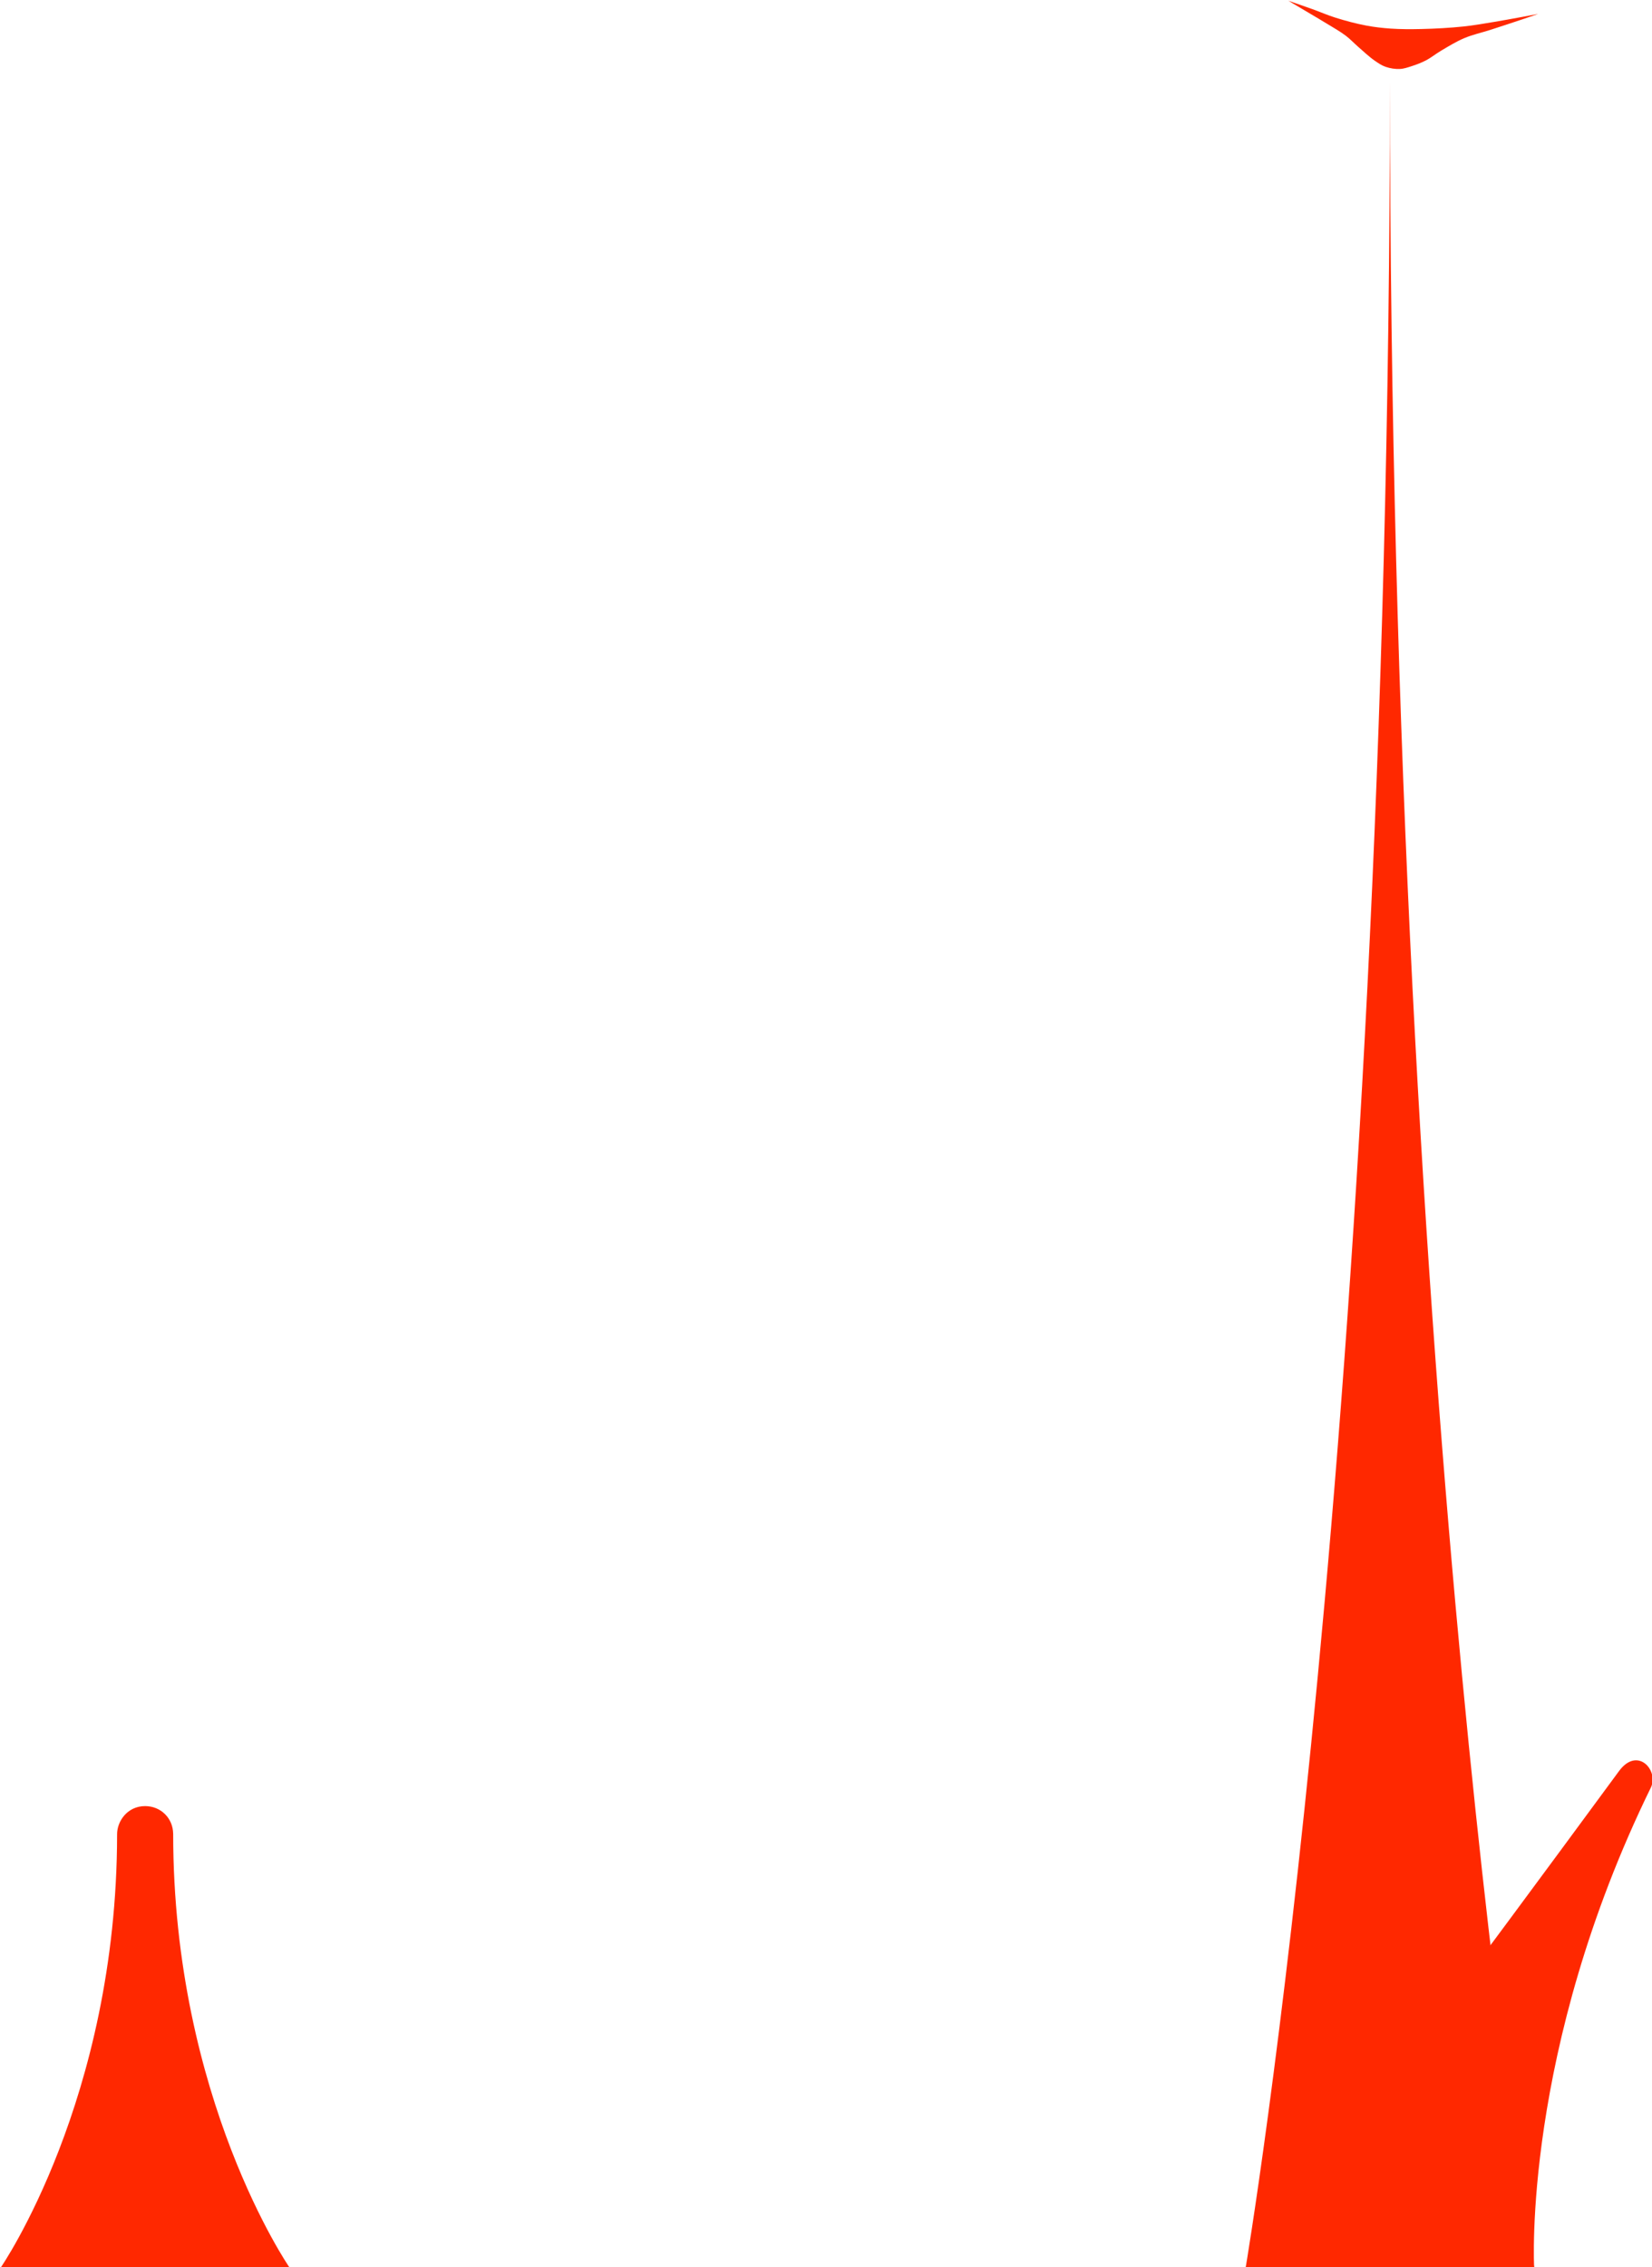
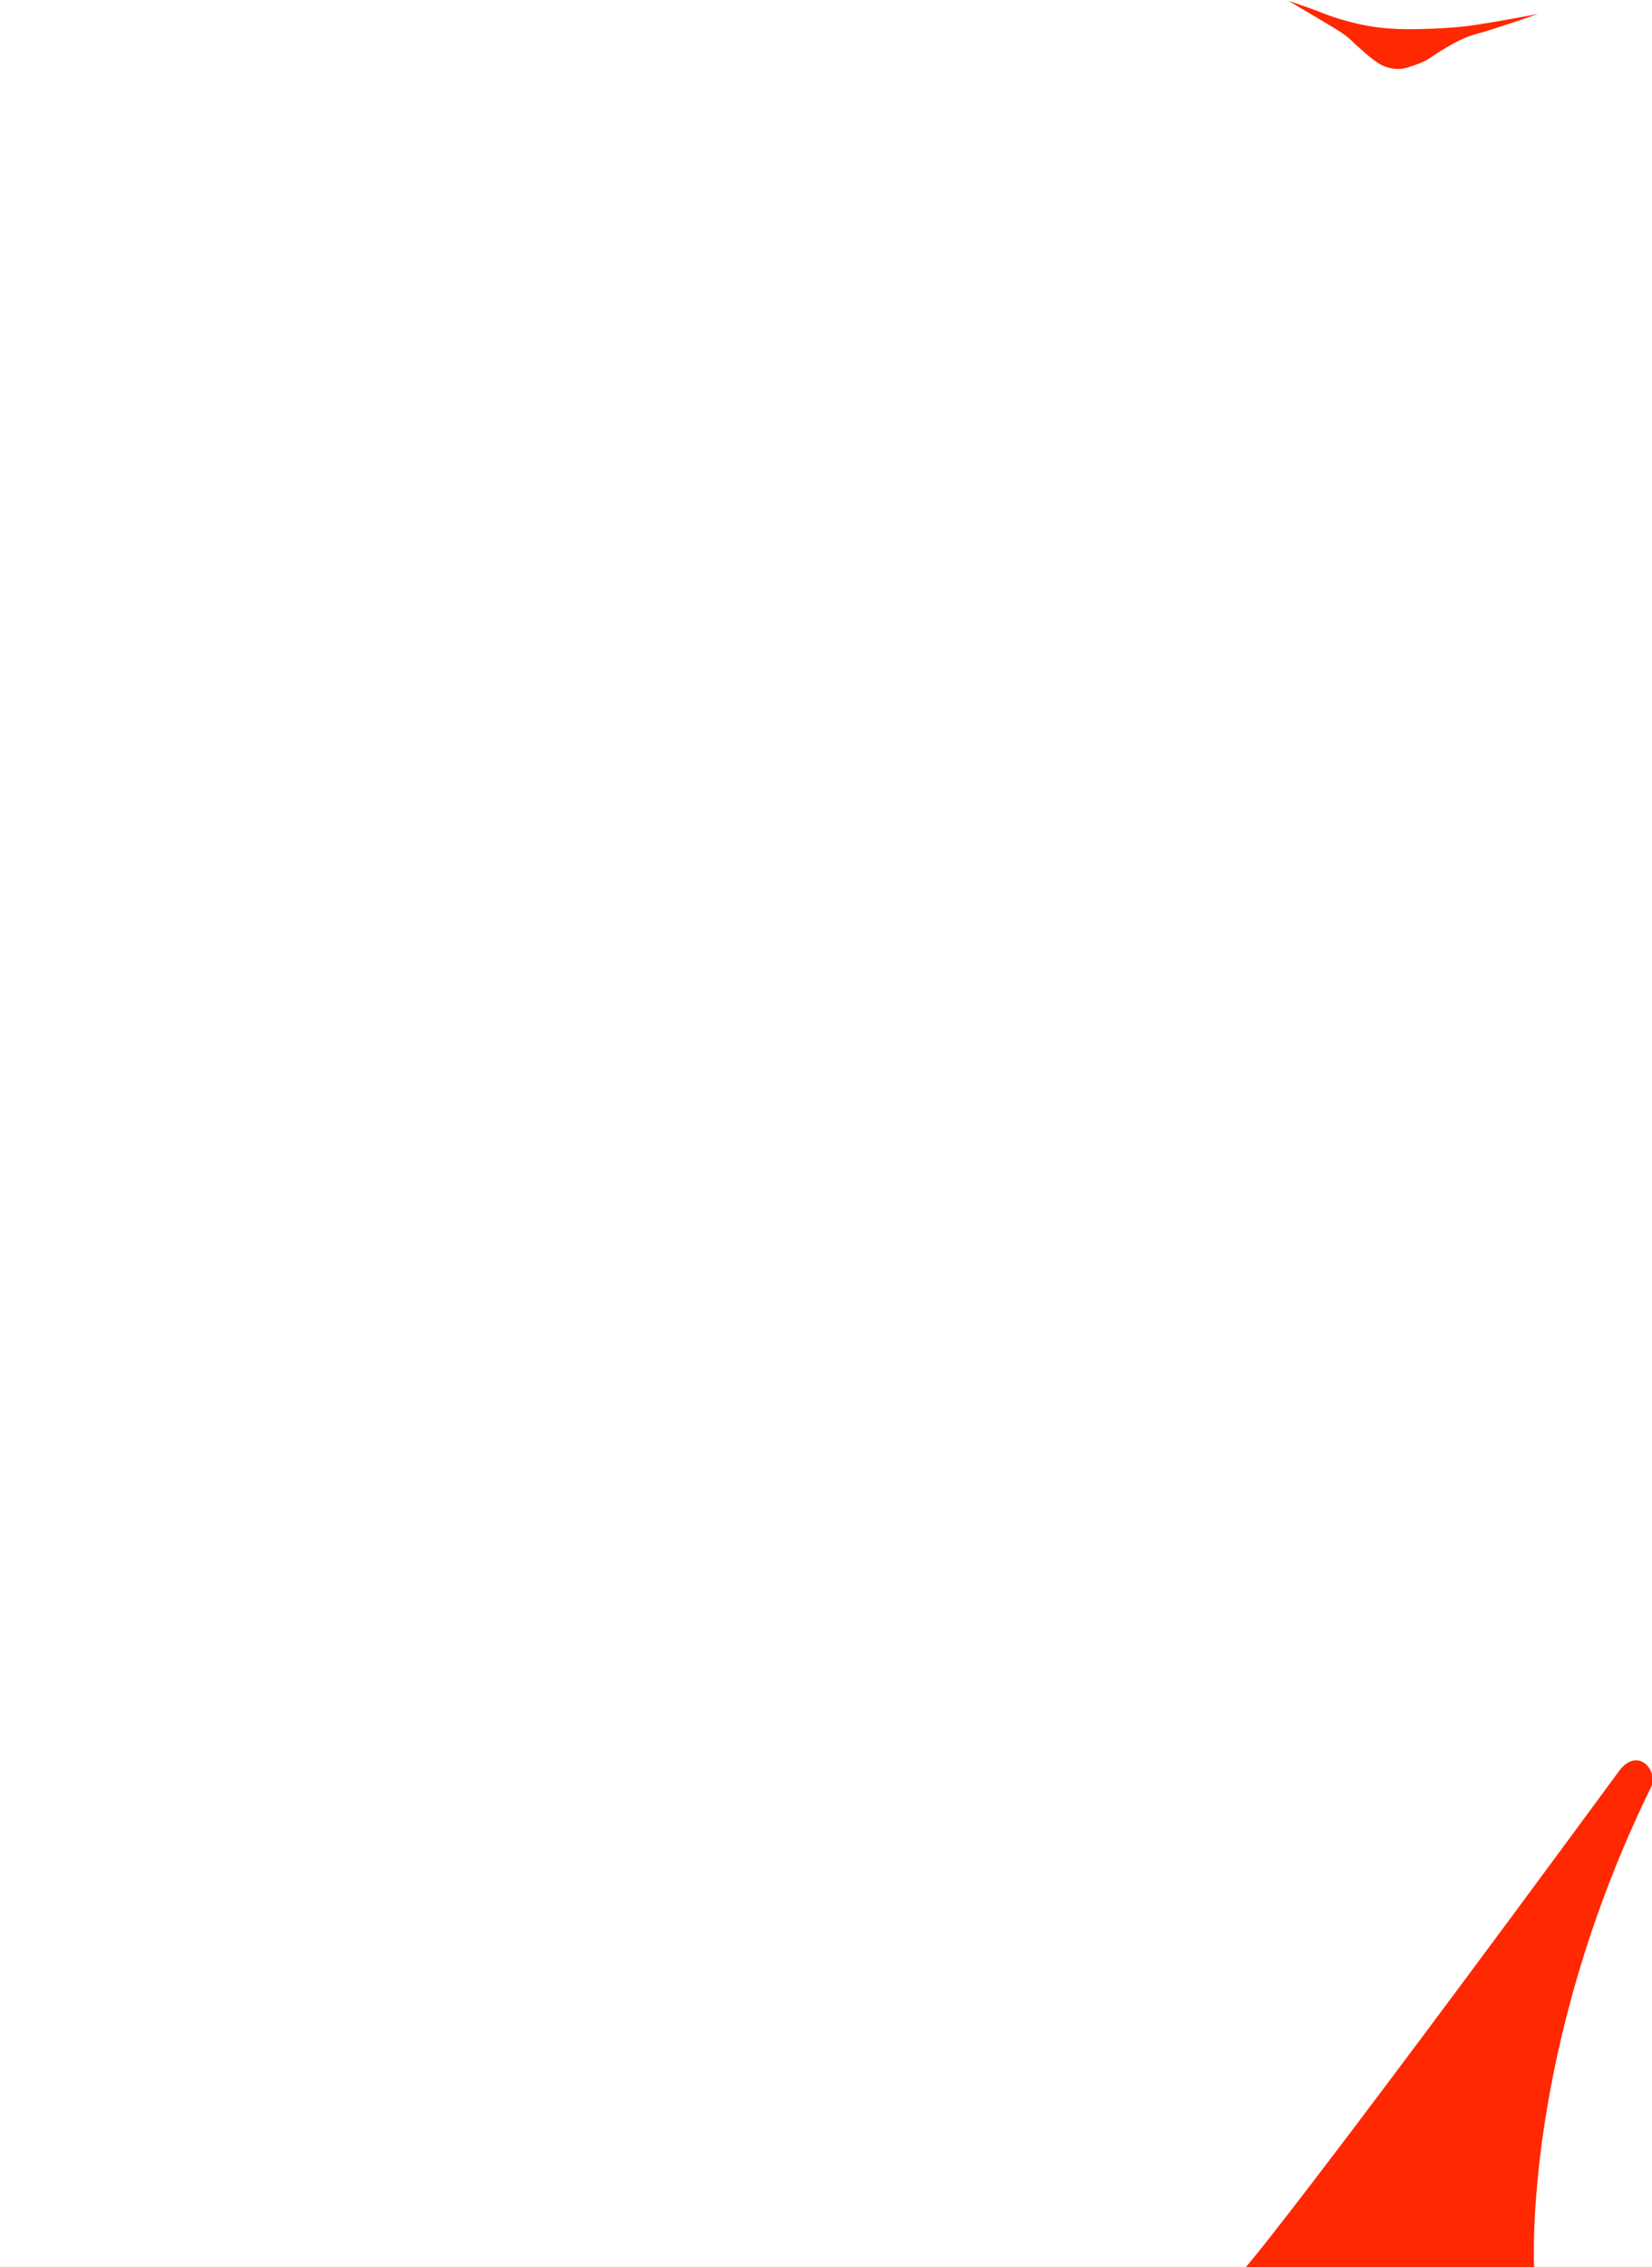
<svg xmlns="http://www.w3.org/2000/svg" version="1.1" id="svg1" width="192.059" height="263.51" viewBox="0 0 192.059 263.51" xml:space="preserve">
  <defs id="defs1">
    <clipPath clipPathUnits="userSpaceOnUse" id="clipPath17-3">
      <path d="M 0,3100 H 3840 V 0 H 0 Z" transform="translate(0,-2.5e-5)" id="path17-8" />
    </clipPath>
    <clipPath clipPathUnits="userSpaceOnUse" id="clipPath19-2">
-       <path d="M 0,3100 H 3840 V 0 H 0 Z" transform="translate(0,-2.5e-5)" id="path19-6" />
-     </clipPath>
+       </clipPath>
    <clipPath clipPathUnits="userSpaceOnUse" id="clipPath21-9">
-       <path d="M 0,3100 H 3840 V 0 H 0 Z" transform="translate(0,-2.5e-5)" id="path21-2" />
-     </clipPath>
+       </clipPath>
  </defs>
  <g id="g73" style="display:inline" transform="matrix(0.083,0,0,0.083,409.368,382.645)">
    <path id="path69" d="m 3497.187,700.442 c 8.246,18.44 -14.639,43.939 -34.284,17.22 C 3114.692,244.045 3063.494,186.864 3063.494,186.864 h 154.31 154.309 c 0,0 -12.926,231.578 125.074,513.578" style="display:inline;fill:#ff2800;fill-opacity:1;fill-rule:nonzero;stroke:none" transform="matrix(1.309,0,0,-1.309,-7197.363,-1190.437)" clip-path="url(#clipPath17-3)" />
-     <path id="path70" d="m 3217.803,2525 c 0,-1429.6 -154.309,-2338.136 -154.309,-2338.136 h 154.309 154.31 c 0,0 -154.31,908.536 -154.31,2338.136" style="display:inline;fill:#ff2800;fill-opacity:1;fill-rule:nonzero;stroke:none" transform="matrix(1.309,0,0,-1.309,-7197.363,-1190.437)" clip-path="url(#clipPath19-2)" />
    <path id="path71" clip-path="url(#clipPath21-9)" style="display:inline;fill:#ff2800;fill-opacity:1;fill-rule:nonzero;stroke:none" d="m 1885.792,711.491 c -19.268,0 -30.194,-17.6 -29.999,-32.366 -0.233,-301.006 -124.299,-492.261 -124.299,-492.261 h 308.619 c 0,0 -124.309,191.605 -124.309,493.099 h -0.012 c -0.187,17.787 -13.22,31.528 -30,31.528 z" transform="matrix(1.309,0,0,-1.231,-7197.363,-1205.028)" />
    <path style="display:inline;fill:#ff2800;fill-opacity:1;stroke-width:0.982" d="m -3127.515,-4609.096 c 0,0 20.439,12.078 30.641,18.146 7.644,4.547 15.337,9.013 22.906,13.684 9.107,5.62 18.547,10.785 27.071,17.254 6.153,4.67 11.413,10.414 17.254,15.469 7.718,6.68 15.095,13.843 23.501,19.634 4.68,3.224 9.497,6.492 14.874,8.33 6.357,2.172 13.22,3.257 19.931,2.975 5.599,-0.235 11.021,-2.171 16.362,-3.867 6.827,-2.169 13.564,-4.751 19.931,-8.032 7.531,-3.881 14.119,-9.384 21.419,-13.684 10.589,-6.238 21.113,-12.747 32.425,-17.551 11.777,-5.001 24.414,-7.669 36.59,-11.602 15.099,-4.877 30.176,-9.825 45.217,-14.874 7.253,-2.435 21.716,-7.437 21.716,-7.437 0,0 -40.403,7.65 -60.686,11.007 -14.541,2.406 -29.071,5.009 -43.73,6.545 -19.661,2.06 -39.435,3.112 -59.198,3.57 -14.277,0.331 -28.59,0.376 -42.838,-0.595 -11.363,-0.774 -22.721,-2.058 -33.913,-4.165 -14.583,-2.744 -28.966,-6.596 -43.135,-11.007 -11.203,-3.488 -21.976,-8.235 -33.02,-12.197 -11.069,-3.971 -33.318,-11.602 -33.318,-11.602 z" id="path72" />
  </g>
</svg>